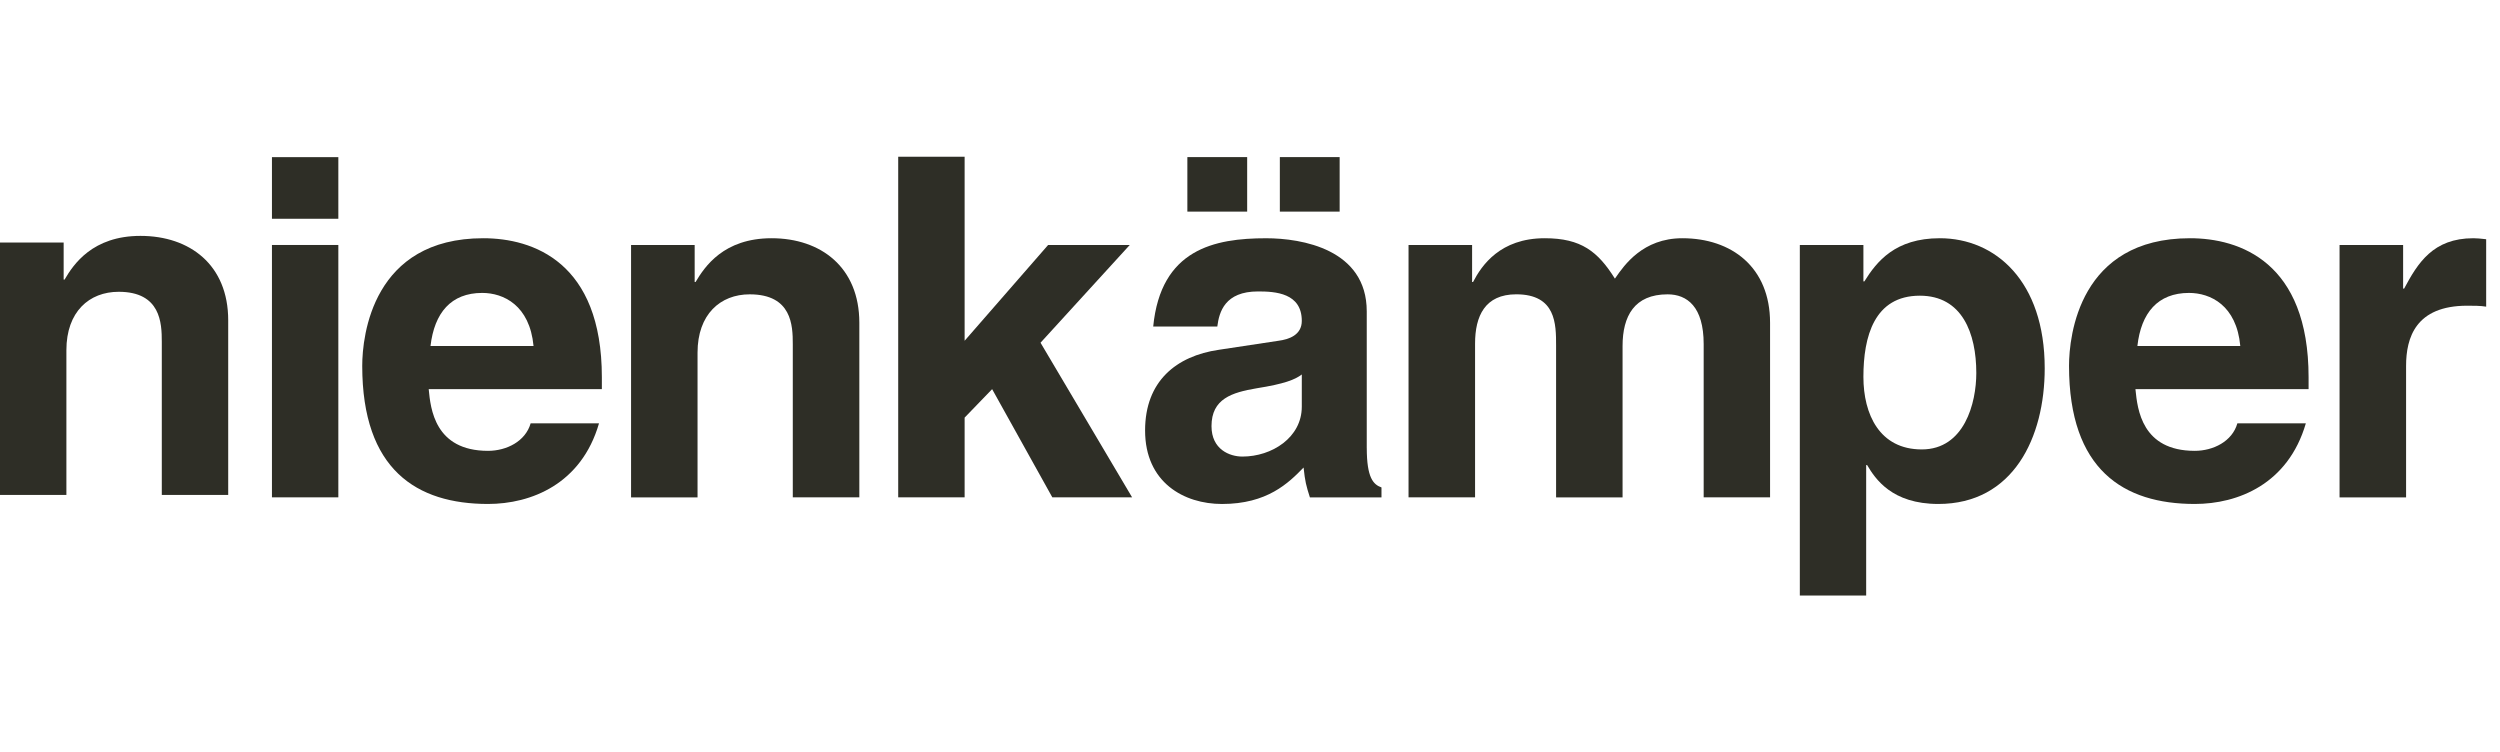
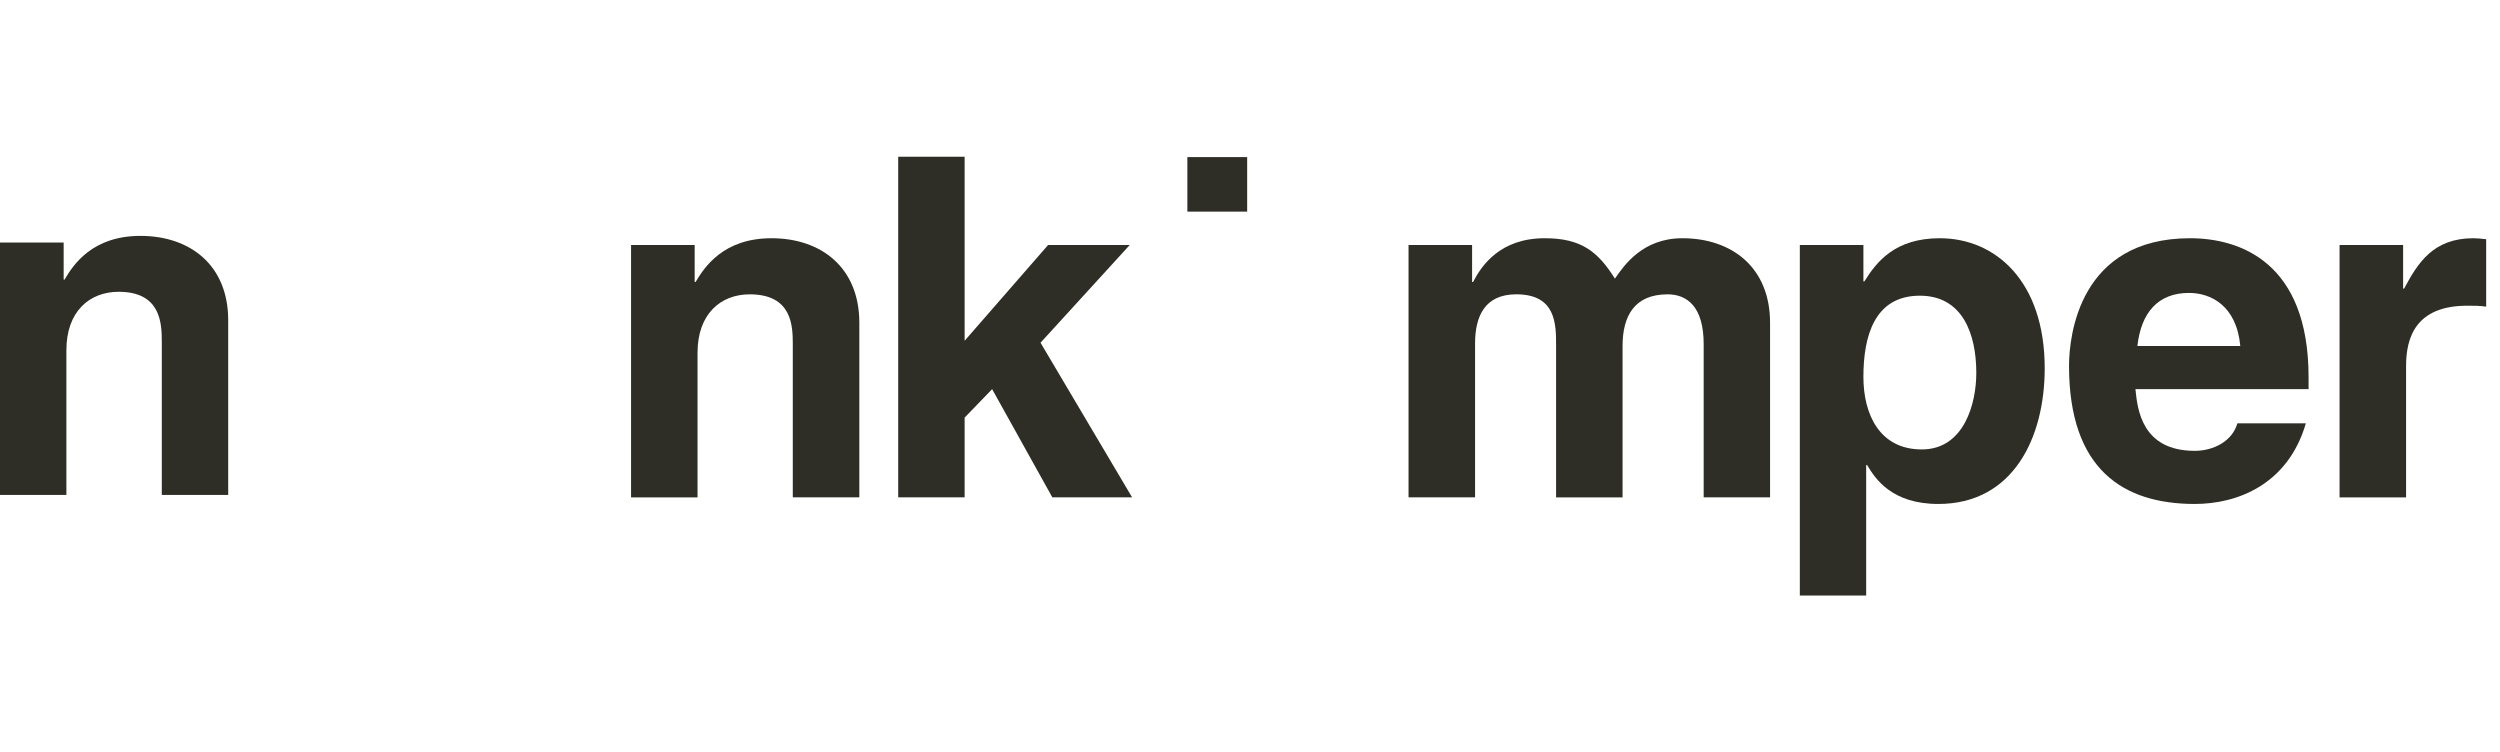
<svg xmlns="http://www.w3.org/2000/svg" width="113" height="34" viewBox="0 0 113 34" fill="none">
  <path d="M43.601 22.48H40.599V7.083H43.601V15.402L47.375 11.073H51.065L47.032 15.491L51.171 22.48H47.565L44.844 17.589L43.601 18.876V22.48Z" fill="#2E2E26" />
-   <path d="M12.292 22.48H15.293V11.073H12.292V22.48Z" fill="#2E2E26" />
-   <path d="M12.292 9.888H15.293V7.103H12.292V9.888Z" fill="#2E2E26" />
  <path d="M7.313 22.371H10.315V14.478C10.315 11.97 8.579 10.662 6.349 10.662C4.184 10.662 3.321 11.948 2.919 12.637H2.877V10.961H0V22.37H3.001V15.828C3.001 14.091 4.03 13.189 5.365 13.189C7.267 13.189 7.313 14.608 7.313 15.442V22.371Z" fill="#2E2E26" />
-   <path fill-rule="evenodd" clip-rule="evenodd" d="M27.075 19.135C26.281 21.882 24.004 22.779 22.058 22.779C18.839 22.779 16.373 21.236 16.373 16.537C16.373 15.166 16.848 10.768 21.842 10.768C24.093 10.768 27.204 11.844 27.204 17.053V17.588H19.378L19.378 17.596C19.461 18.459 19.643 20.378 22.059 20.378C22.894 20.378 23.751 19.951 23.985 19.135H27.075ZM24.116 15.639C23.941 13.796 22.759 13.24 21.796 13.24C20.383 13.24 19.635 14.142 19.459 15.639H24.116Z" fill="#2E2E26" />
  <path d="M35.834 22.48H38.842V14.591C38.842 12.079 37.102 10.768 34.875 10.768C32.706 10.768 31.851 12.057 31.441 12.745H31.399V11.073H28.524V22.481H31.529V15.938C31.529 14.205 32.561 13.304 33.887 13.304C35.797 13.304 35.834 14.719 35.834 15.552V22.48Z" fill="#2E2E26" />
-   <path fill-rule="evenodd" clip-rule="evenodd" d="M62.443 22.032C62.075 21.902 61.778 21.6 61.778 20.249H61.777V14.074C61.777 11.264 58.84 10.769 57.229 10.769C54.891 10.769 52.468 11.264 52.125 14.76H55.022C55.106 14.097 55.365 13.173 56.864 13.173C57.639 13.173 58.841 13.24 58.841 14.504C58.841 15.145 58.258 15.342 57.786 15.403L55.089 15.811C53.173 16.091 51.758 17.225 51.758 19.457C51.758 21.814 53.52 22.78 55.235 22.78C57.276 22.78 58.237 21.838 58.922 21.132C58.99 21.77 59.036 21.943 59.207 22.481H62.443V22.032ZM56.803 17.55C58.047 17.353 58.537 17.161 58.841 16.926V18.383C58.841 19.776 57.49 20.637 56.157 20.637C55.579 20.637 54.76 20.314 54.76 19.262C54.76 18.021 55.686 17.74 56.803 17.55Z" fill="#2E2E26" />
  <path d="M53.669 9.565H56.372V7.101H53.669V9.565Z" fill="#2E2E26" />
-   <path d="M57.849 9.565H60.552V7.101H57.849V9.565Z" fill="#2E2E26" />
  <path d="M80.007 22.48H77.006V15.552C77.006 13.862 76.258 13.304 75.375 13.304C73.874 13.304 73.34 14.287 73.34 15.639V22.481H70.335V15.618C70.335 14.652 70.335 13.303 68.535 13.303C67.119 13.303 66.673 14.286 66.673 15.532V22.48H63.666V11.073H66.539V12.745H66.583C66.97 11.995 67.811 10.768 69.822 10.768C71.474 10.768 72.227 11.372 72.994 12.594L73.02 12.557C73.418 11.982 74.259 10.768 76.041 10.768C78.271 10.768 80.007 12.079 80.007 14.591V22.48Z" fill="#2E2E26" />
  <path fill-rule="evenodd" clip-rule="evenodd" d="M84.269 12.72H84.226V11.073H81.352V26.917H84.351V21.021H84.394C84.762 21.644 85.513 22.779 87.611 22.779C91.003 22.779 92.421 19.775 92.421 16.647C92.421 12.703 90.189 10.768 87.677 10.768C85.666 10.768 84.828 11.82 84.269 12.72ZM89.329 16.862C89.329 18.214 88.793 20.314 86.864 20.314C84.954 20.314 84.226 18.726 84.226 17.035C84.226 15.211 84.716 13.365 86.778 13.365C88.688 13.365 89.329 15.06 89.329 16.862Z" fill="#2E2E26" />
  <path fill-rule="evenodd" clip-rule="evenodd" d="M104.224 19.135C103.424 21.882 101.156 22.779 99.203 22.779C95.988 22.779 93.52 21.236 93.52 16.537C93.52 15.166 93.992 10.768 98.987 10.768C101.237 10.768 104.348 11.844 104.348 17.053V17.588H96.522L96.525 17.619C96.614 18.493 96.807 20.378 99.203 20.378C100.038 20.378 100.899 19.951 101.129 19.135H104.224ZM101.261 15.639C101.091 13.796 99.91 13.24 98.943 13.24C97.531 13.24 96.778 14.142 96.61 15.639H101.261Z" fill="#2E2E26" />
  <path d="M108.621 11.073H105.748V22.481H108.755V16.537C108.755 15.272 109.182 13.818 111.519 13.818C111.797 13.818 112.121 13.818 112.375 13.861V10.814C112.35 10.811 112.324 10.808 112.298 10.805C112.133 10.787 111.964 10.768 111.797 10.768C109.976 10.768 109.286 11.885 108.667 13.044H108.621V11.073Z" fill="#2E2E26" />
</svg>